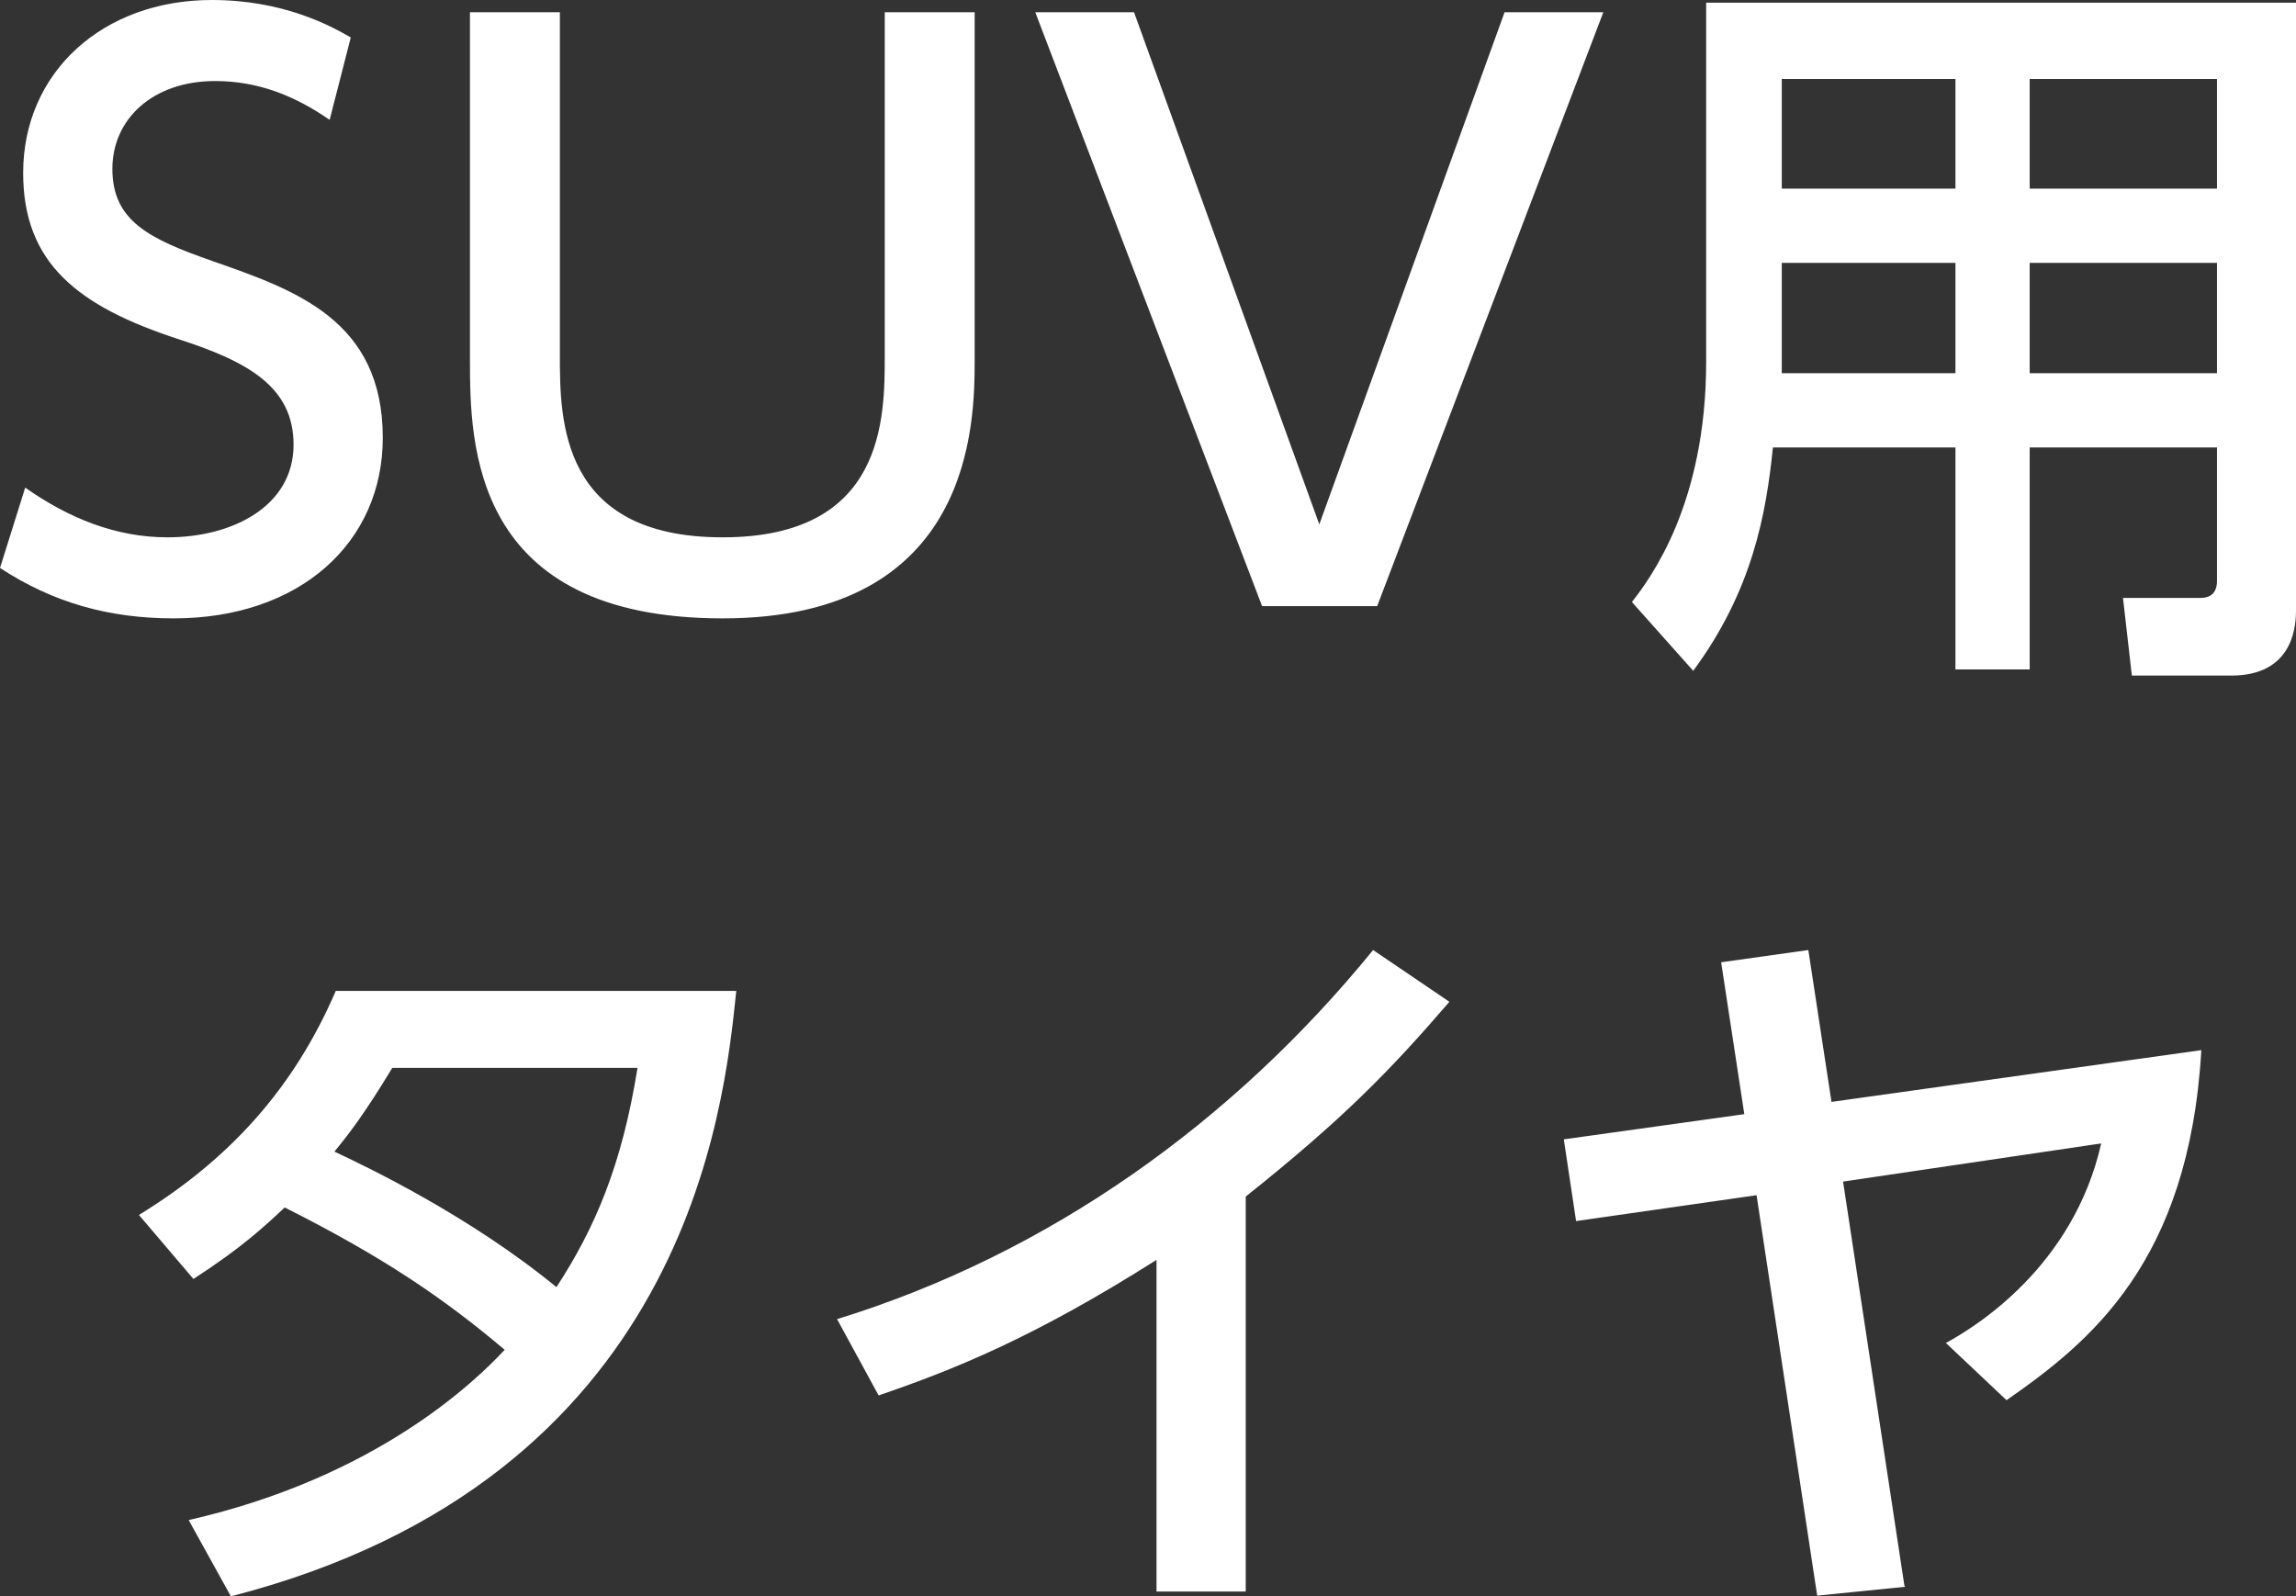
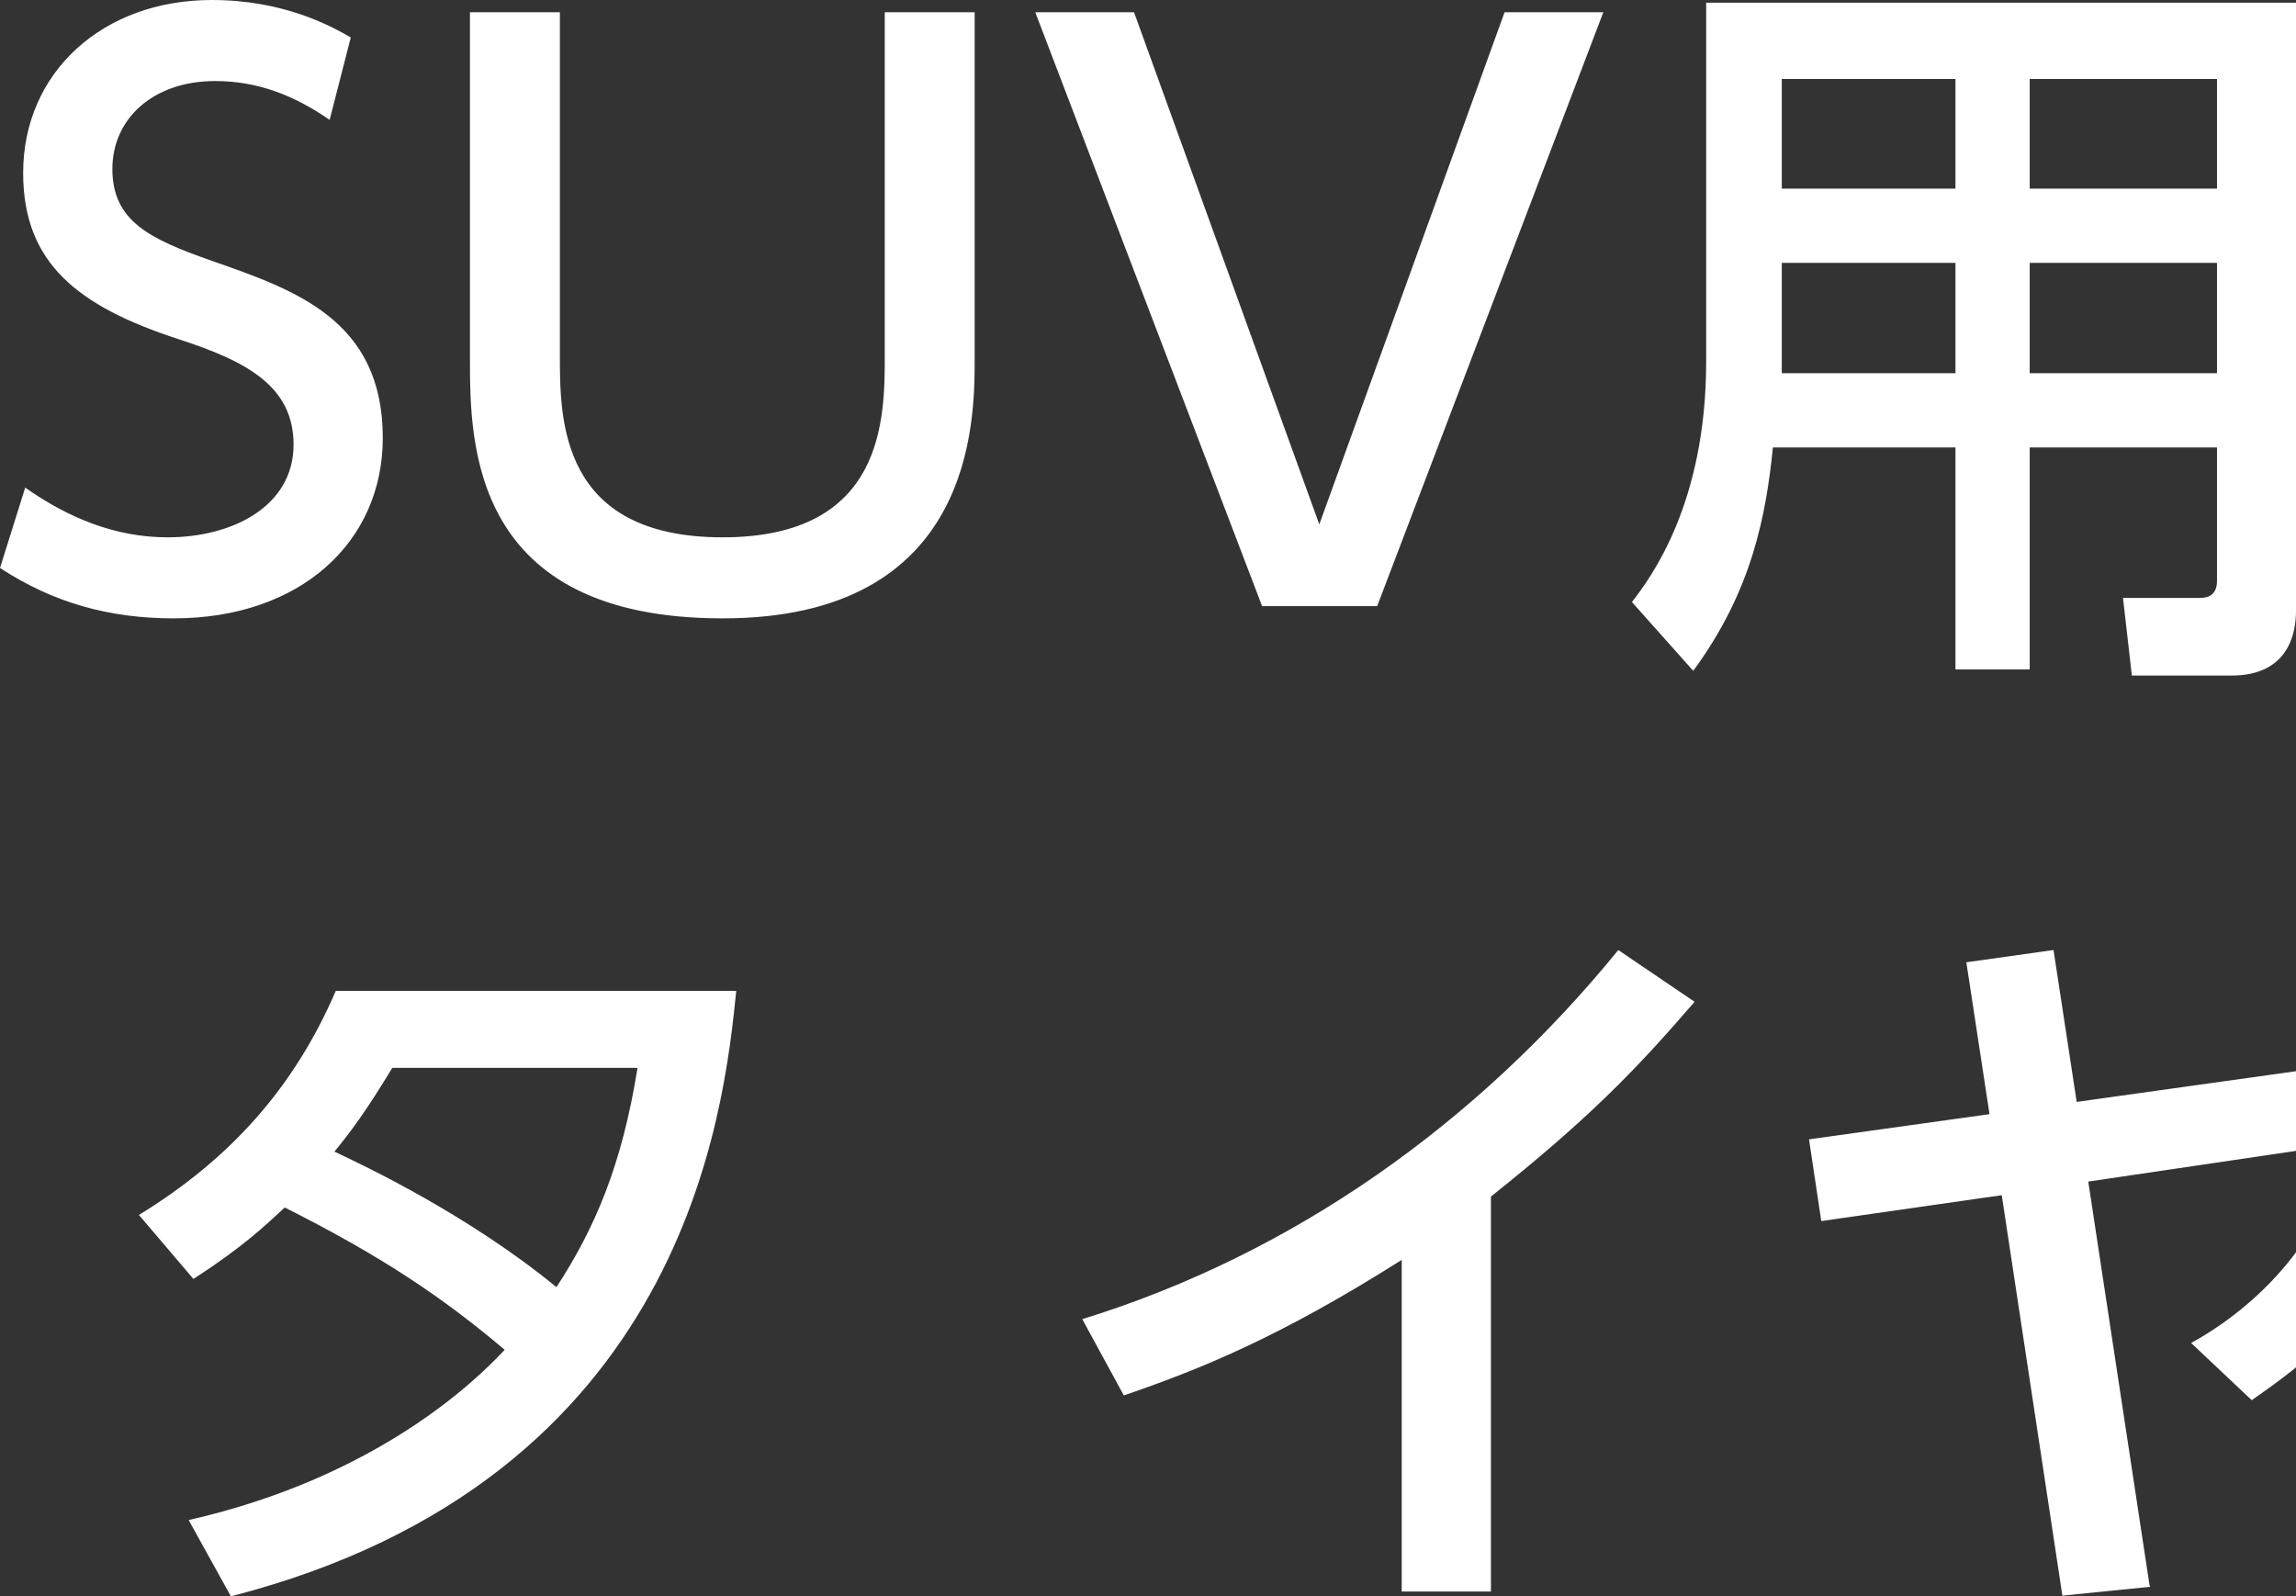
<svg xmlns="http://www.w3.org/2000/svg" viewBox="0 0 33.71 23.44">
  <rect x="0" y="0" width="33.71" height="23.44" fill="#333333" stroke="none" />
-   <path d="M4.84 1.76c-.52-.36-1.06-.57-1.68-.57-.92 0-1.51.56-1.51 1.29 0 .77.55 1.03 1.46 1.35 1.23.43 2.51.87 2.51 2.6 0 1.53-1.21 2.65-3.07 2.65-.95 0-1.77-.23-2.55-.74l.37-1.18c.64.45 1.33.73 2.09.73.96 0 1.85-.46 1.85-1.36 0-.85-.67-1.22-1.69-1.55C1.15 4.5.34 3.87.34 2.54.34 1.06 1.51 0 3.11 0c1.04 0 1.73.37 2.04.55zM14.31.18v5.1c0 .91-.01 3.8-3.7 3.8S6.9 6.52 6.9 5.28V.18h1.32v5.03c0 .95 0 2.68 2.39 2.68s2.38-1.76 2.38-2.68V.18zm2.34 0 2.72 7.52L22.09.18h1.45L20.22 8.9h-1.69L15.2.18zm17.06 8.79c0 .3-.09.95-.95.95H31.3l-.13-1.14h1.12c.07 0 .26 0 .26-.25V6.57H29.8v3.26h-1.09V6.57h-2.68c-.1.98-.3 2.1-1.17 3.28l-.9-1.01c.28-.36 1.09-1.45 1.09-3.53V.04h8.66v8.92Zm-5-7.81h-2.55v1.61h2.55zm0 2.7h-2.55v1.62h2.55zm3.84-2.7H29.8v1.61h2.75zm0 2.7H29.8v1.62h2.75zM2.04 17.84c1.32-.81 2.27-1.85 2.89-3.29h5.88c-.18 1.75-.73 7.17-7.42 8.89l-.62-1.12c2.77-.63 4.22-2.05 4.64-2.5-.9-.76-1.78-1.36-3.23-2.09-.31.29-.63.59-1.34 1.05zm3.72-2.16c-.4.66-.62.95-.85 1.23.47.22 1.98.94 3.26 1.99.56-.86.96-1.78 1.19-3.22zm12.53 7.69h-1.31V18.5c-1.8 1.14-2.97 1.61-4.08 1.99l-.61-1.12c3.11-.96 5.81-2.89 7.87-5.42l1.12.76c-.87 1.01-1.56 1.72-2.99 2.86v5.81Zm9.68-.07-1.29.13-.89-5.88-2.65.38-.18-1.2 2.65-.37-.34-2.23 1.28-.18.34 2.23 5.43-.76c-.18 3.12-1.64 4.29-2.86 5.14l-.89-.84c.44-.24 1.87-1.12 2.28-2.93l-3.79.56.9 5.93Z" style="fill:#fff" />
+   <path d="M4.84 1.76c-.52-.36-1.06-.57-1.68-.57-.92 0-1.51.56-1.51 1.29 0 .77.55 1.03 1.46 1.35 1.23.43 2.51.87 2.51 2.6 0 1.53-1.21 2.65-3.07 2.65-.95 0-1.77-.23-2.55-.74l.37-1.18c.64.45 1.33.73 2.09.73.96 0 1.85-.46 1.85-1.36 0-.85-.67-1.22-1.69-1.55C1.15 4.5.34 3.87.34 2.54.34 1.06 1.51 0 3.11 0c1.04 0 1.73.37 2.04.55zM14.31.18v5.1c0 .91-.01 3.8-3.7 3.8S6.9 6.52 6.9 5.28V.18h1.32v5.03c0 .95 0 2.68 2.39 2.68s2.38-1.76 2.38-2.68V.18zm2.34 0 2.72 7.52L22.09.18h1.45L20.22 8.9h-1.69L15.2.18zm17.06 8.79c0 .3-.09.95-.95.95H31.3l-.13-1.14h1.12c.07 0 .26 0 .26-.25V6.57H29.8v3.26h-1.09V6.57h-2.68c-.1.98-.3 2.1-1.17 3.28l-.9-1.01c.28-.36 1.09-1.45 1.09-3.53V.04h8.66v8.92Zm-5-7.81h-2.55v1.61h2.55zm0 2.7h-2.55v1.62h2.55zm3.84-2.7H29.8v1.61h2.75zm0 2.7H29.8v1.62h2.75zM2.04 17.84c1.32-.81 2.27-1.85 2.89-3.29h5.88c-.18 1.75-.73 7.17-7.42 8.89l-.62-1.12c2.77-.63 4.22-2.05 4.64-2.5-.9-.76-1.78-1.36-3.23-2.09-.31.29-.63.59-1.34 1.05zm3.72-2.16c-.4.66-.62.95-.85 1.23.47.22 1.98.94 3.26 1.99.56-.86.96-1.78 1.19-3.22m12.53 7.69h-1.31V18.5c-1.8 1.14-2.97 1.61-4.08 1.99l-.61-1.12c3.11-.96 5.81-2.89 7.87-5.42l1.12.76c-.87 1.01-1.56 1.72-2.99 2.86v5.81Zm9.68-.07-1.29.13-.89-5.88-2.65.38-.18-1.2 2.65-.37-.34-2.23 1.28-.18.34 2.23 5.43-.76c-.18 3.12-1.64 4.29-2.86 5.14l-.89-.84c.44-.24 1.87-1.12 2.28-2.93l-3.79.56.9 5.93Z" style="fill:#fff" />
</svg>